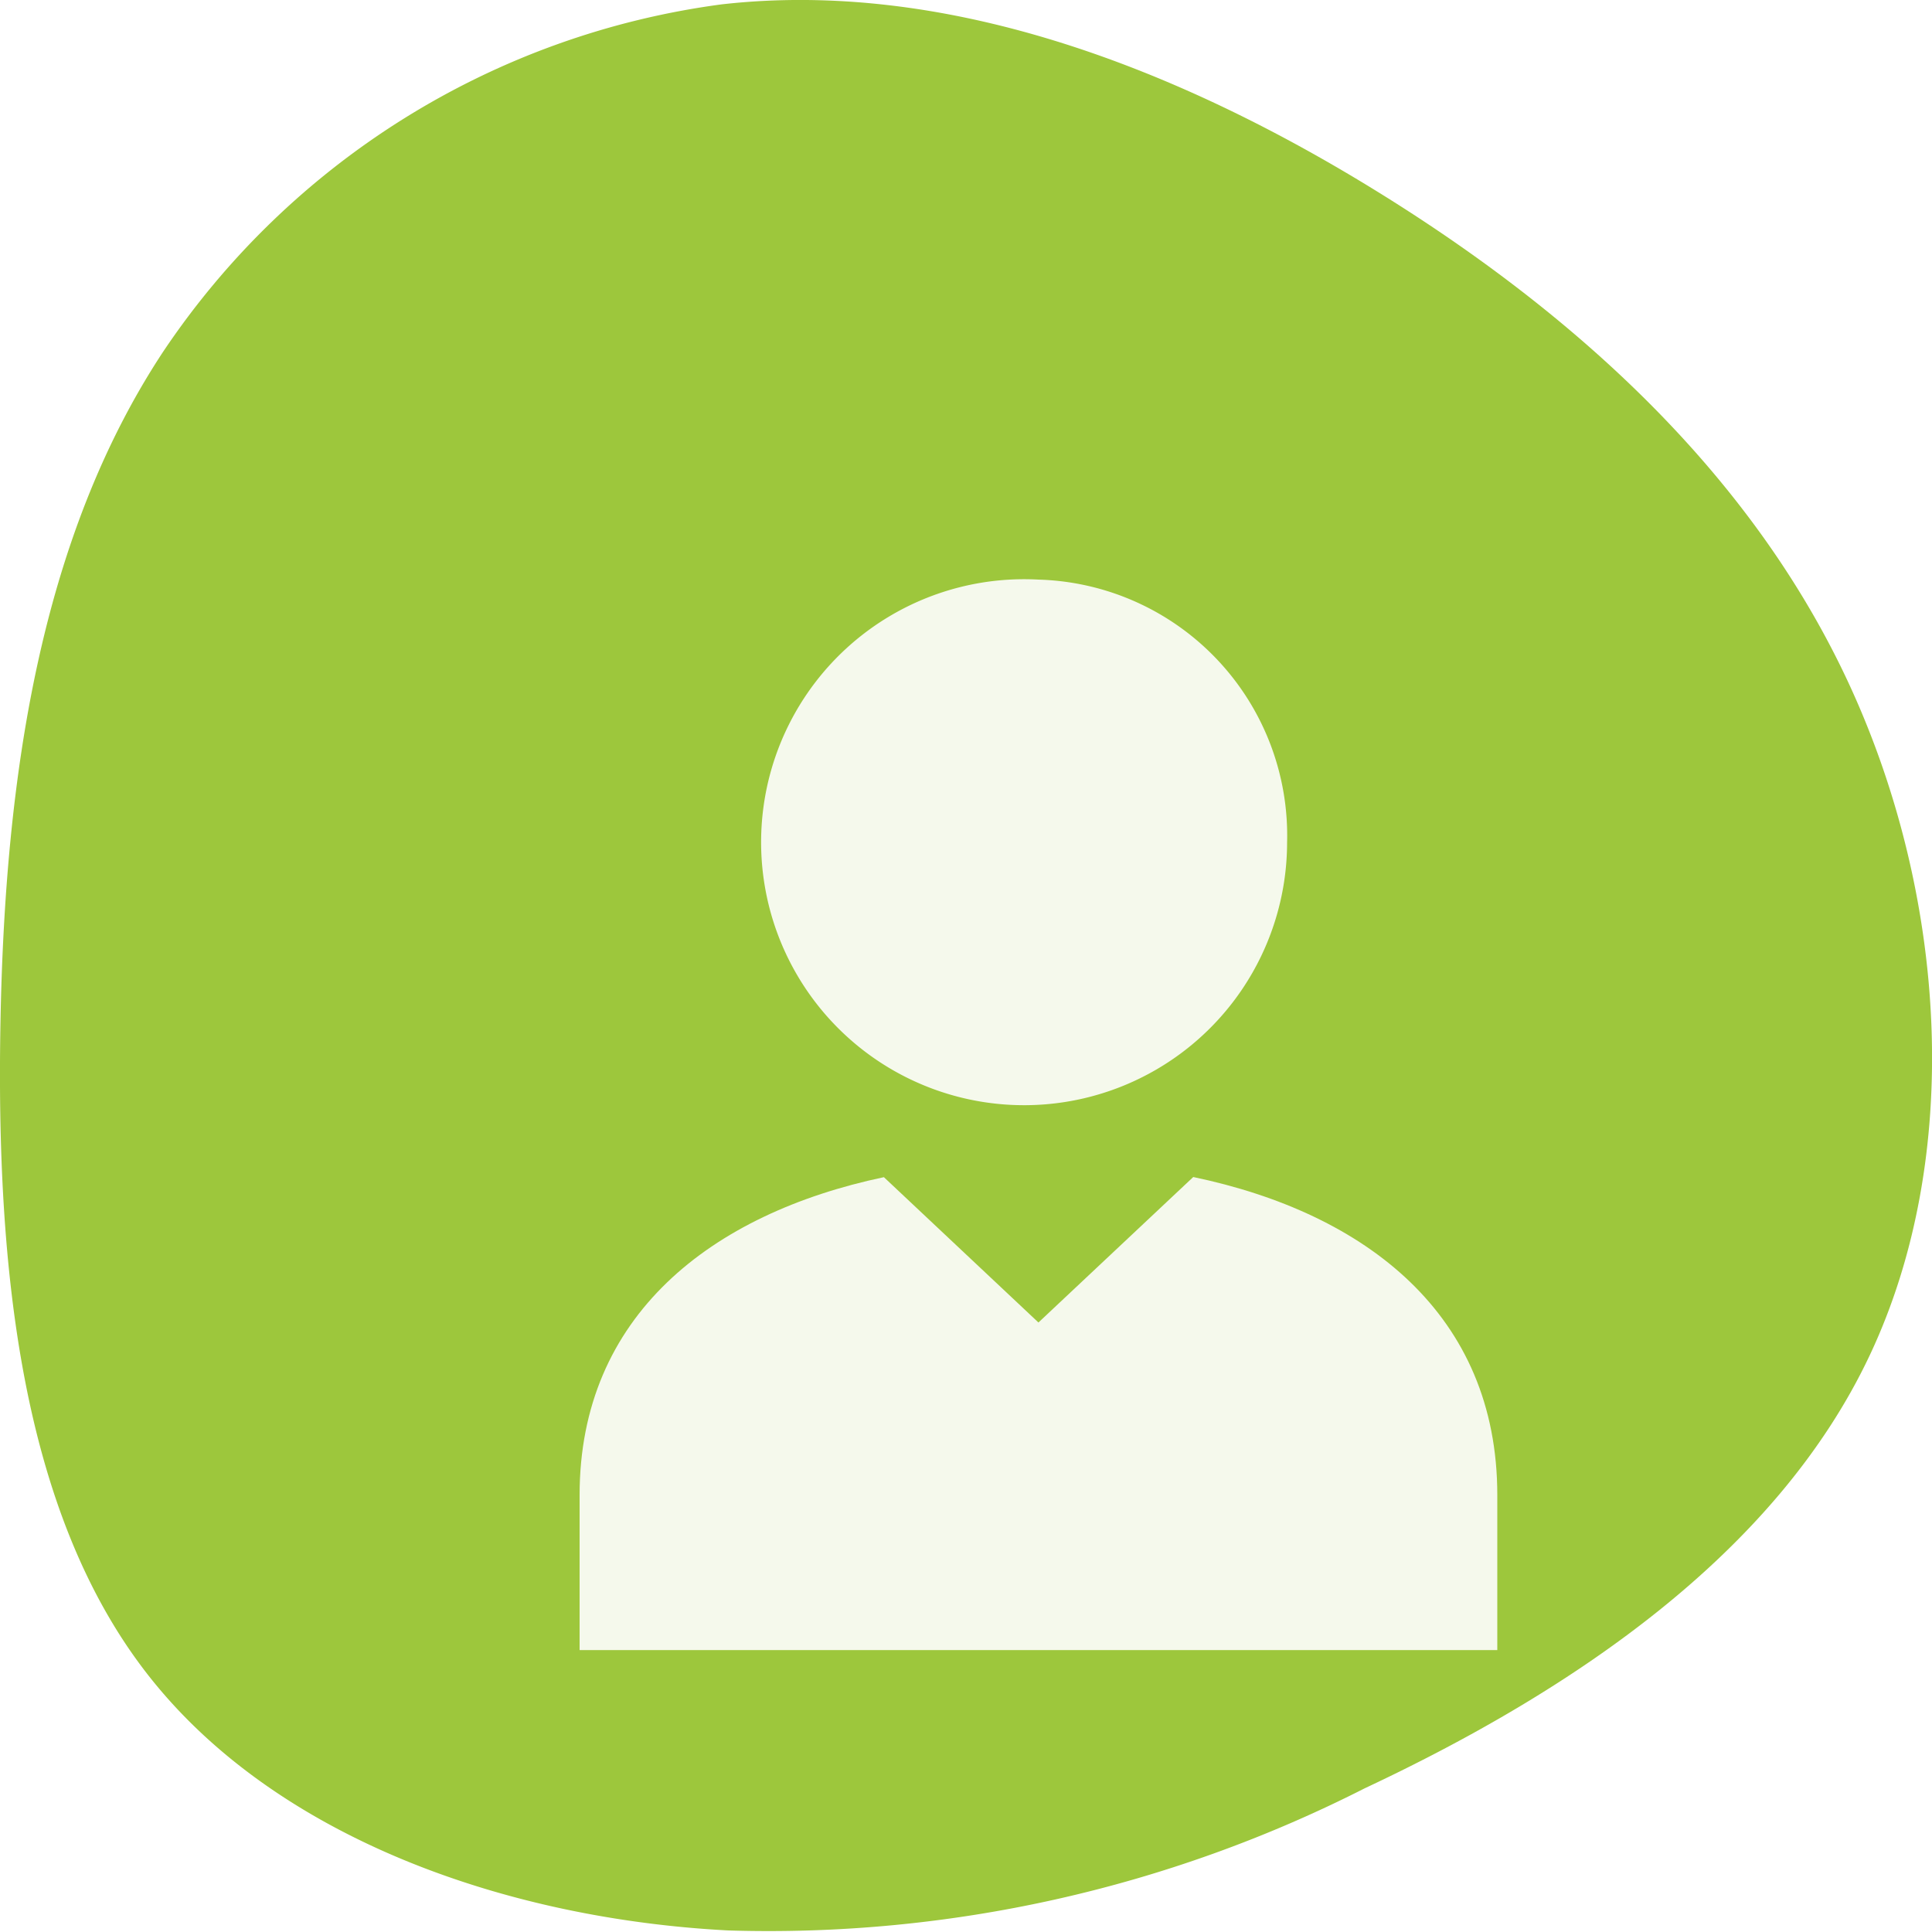
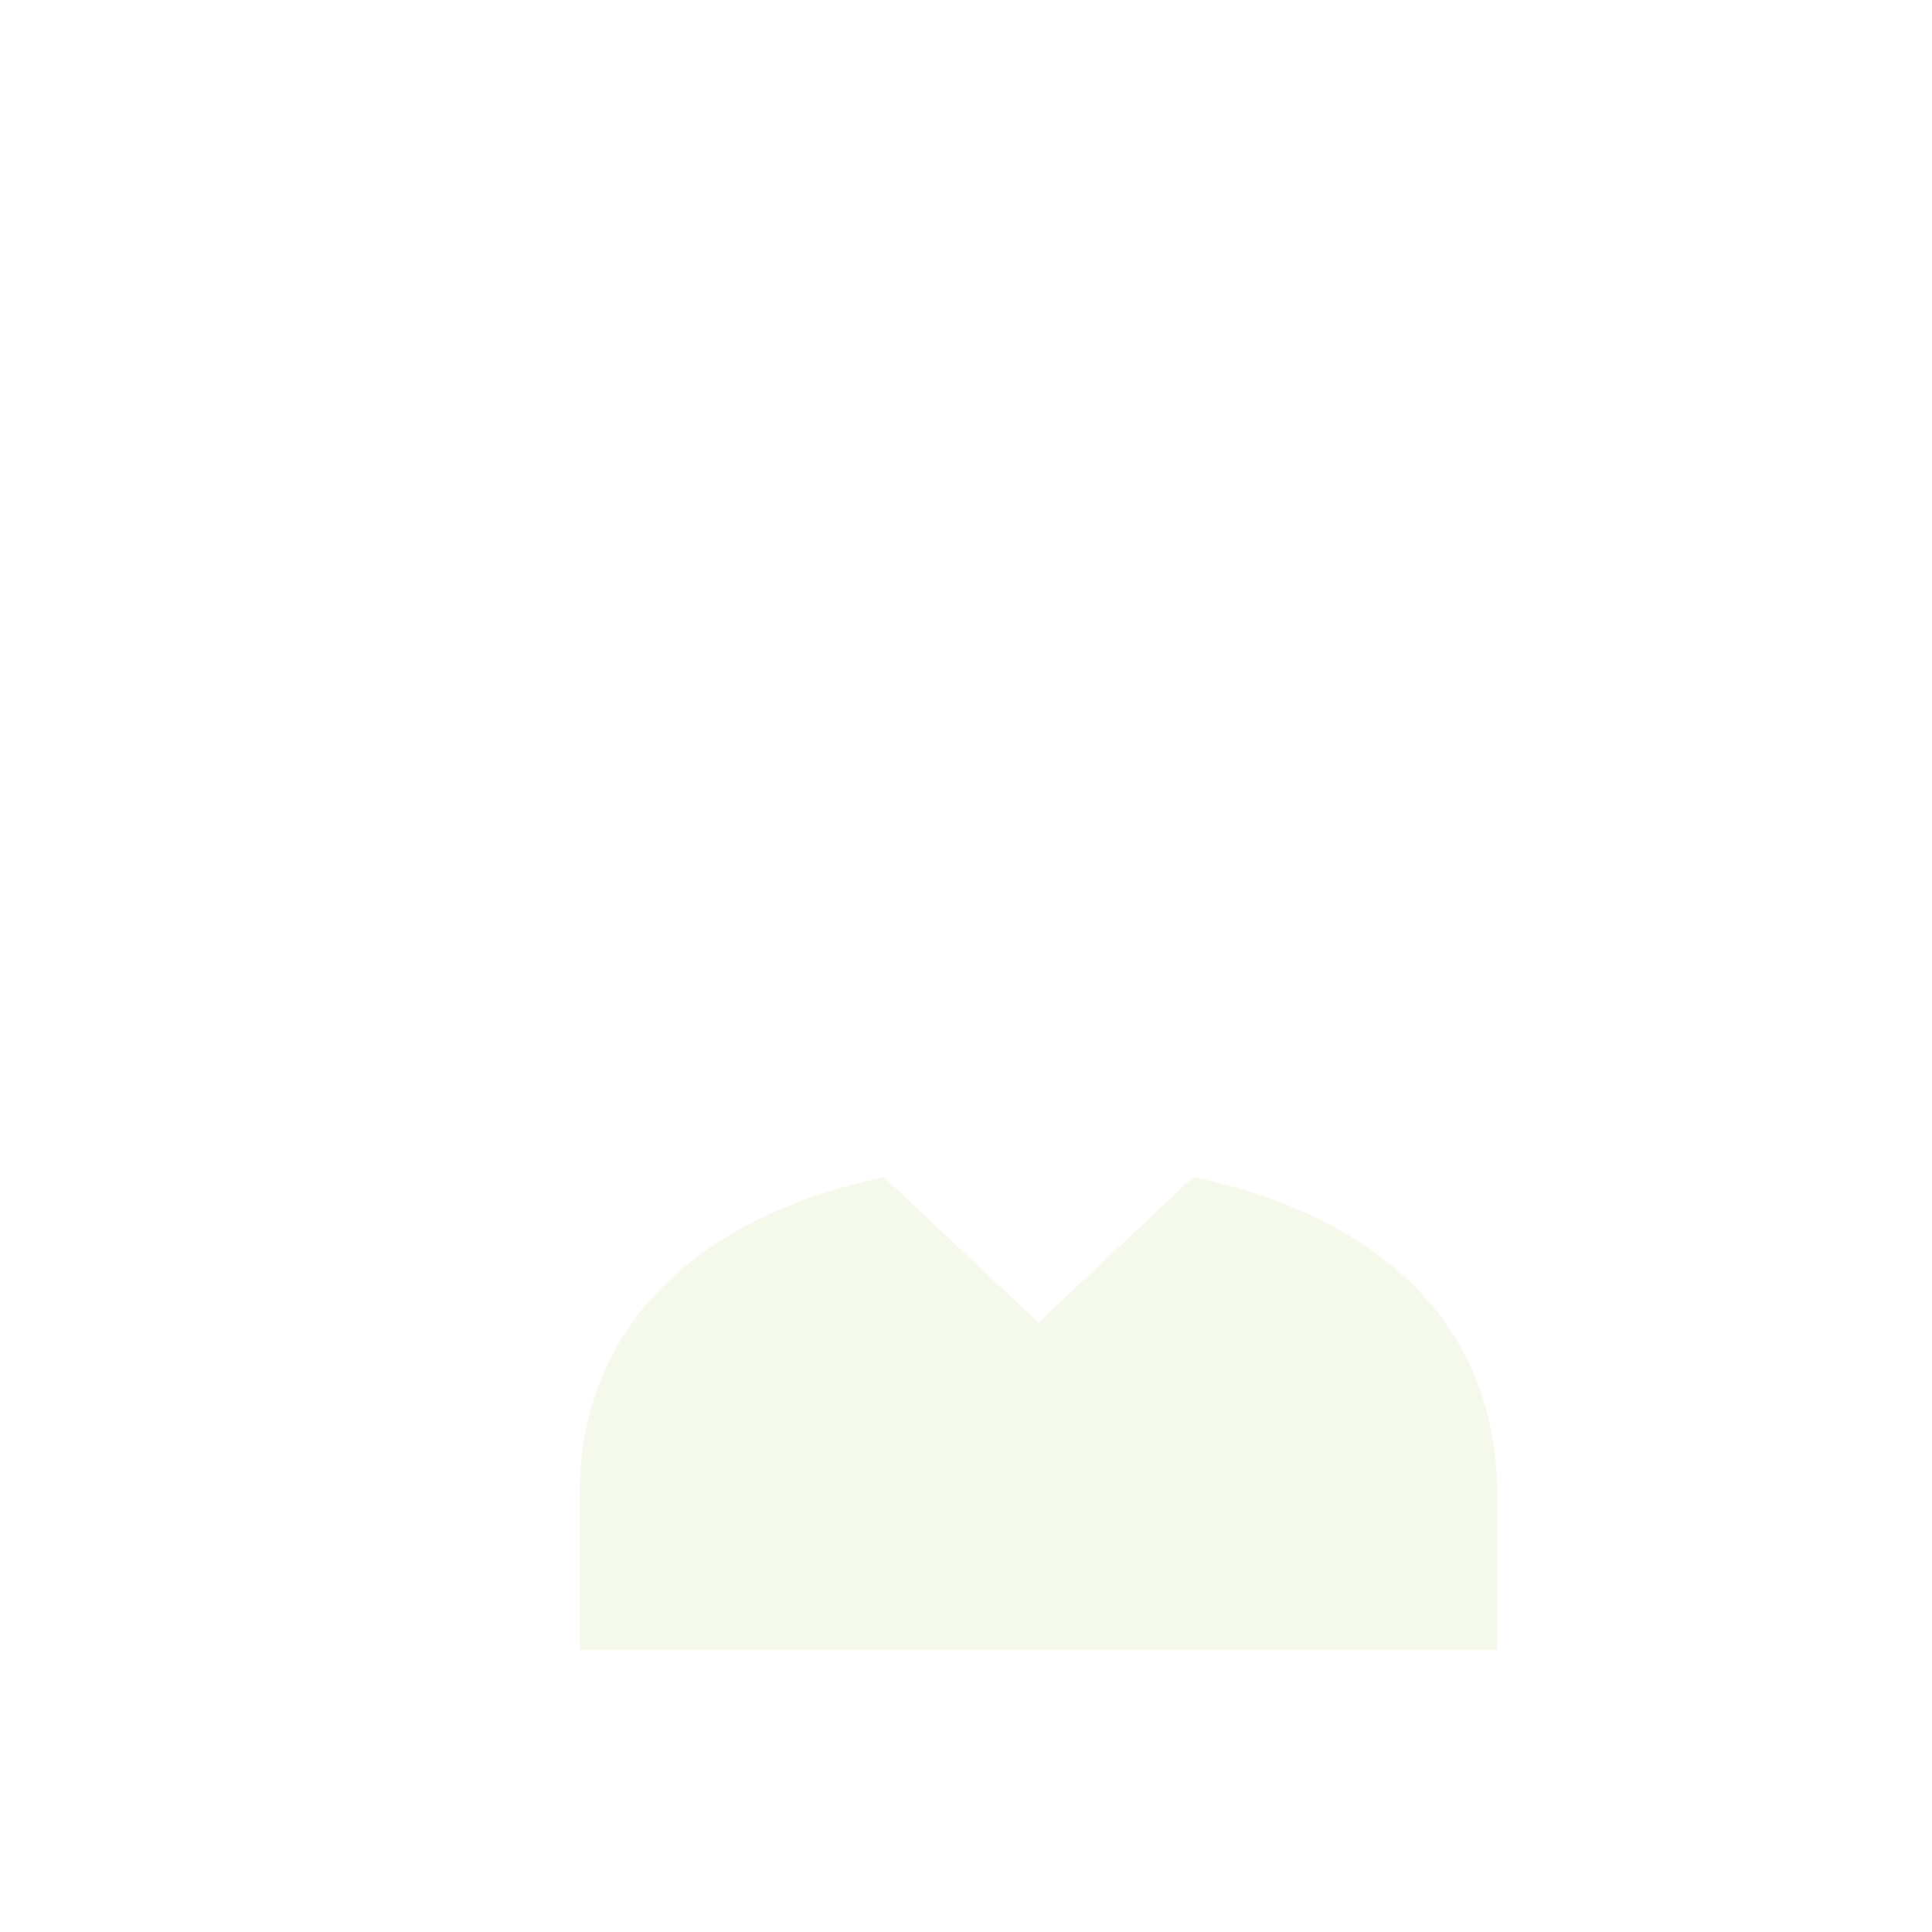
<svg xmlns="http://www.w3.org/2000/svg" width="40" height="40" viewBox="0 0 40 40">
  <defs>
    <filter id="a" x="7.5" y="19.872" width="28" height="18.794" filterUnits="userSpaceOnUse">
      <feOffset dx="3" dy="3" input="SourceAlpha" />
      <feGaussianBlur stdDeviation="1.5" result="b" />
      <feFlood flood-opacity="0.161" />
      <feComposite operator="in" in2="b" />
      <feComposite in="SourceGraphic" />
    </filter>
    <filter id="c" x="11.852" y="7.5" width="19.298" height="19.875" filterUnits="userSpaceOnUse">
      <feOffset dx="3" dy="3" input="SourceAlpha" />
      <feGaussianBlur stdDeviation="1.5" result="d" />
      <feFlood flood-opacity="0.161" />
      <feComposite operator="in" in2="d" />
      <feComposite in="SourceGraphic" />
    </filter>
  </defs>
  <g transform="translate(-340 -547)">
-     <path d="M32.717,3.377A16.538,16.538,0,0,1,39.91,14.943c.518,4.577-1.247,9.291-3.82,13.481S30.171,36.29,25.8,38.3s-9.739,2.353-13.857.412S4.985,32.537,2.974,28.253A27.236,27.236,0,0,1,.032,15.08c.237-4.568,1.9-9.36,5.287-12.013S13.819-.084,18.851.01,28.836.818,32.717,3.377Z" transform="translate(340 587) rotate(-90)" fill="#9dc73c" />
    <g transform="translate(26.783 284.229)">
      <g transform="matrix(1, 0, 0, 1, 313.22, 262.77)" filter="url(#a)">
        <path d="M334.922,291.38l-3.205,3.012-3.2-3.009c-3.58.755-6.3,2.872-6.3,6.58v3.211h19v-3.211C341.217,294.23,338.5,292.128,334.922,291.38Z" transform="translate(-313.22 -270.01)" fill="#f5f9ec" />
      </g>
      <g transform="matrix(1, 0, 0, 1, 313.22, 262.77)" filter="url(#c)">
-         <path d="M333.875,271.771a5.445,5.445,0,1,0,5.15,5.438A5.3,5.3,0,0,0,333.875,271.771Z" transform="translate(-315.38 -262.77)" fill="#f5f9ec" />
-       </g>
+         </g>
    </g>
  </g>
</svg>